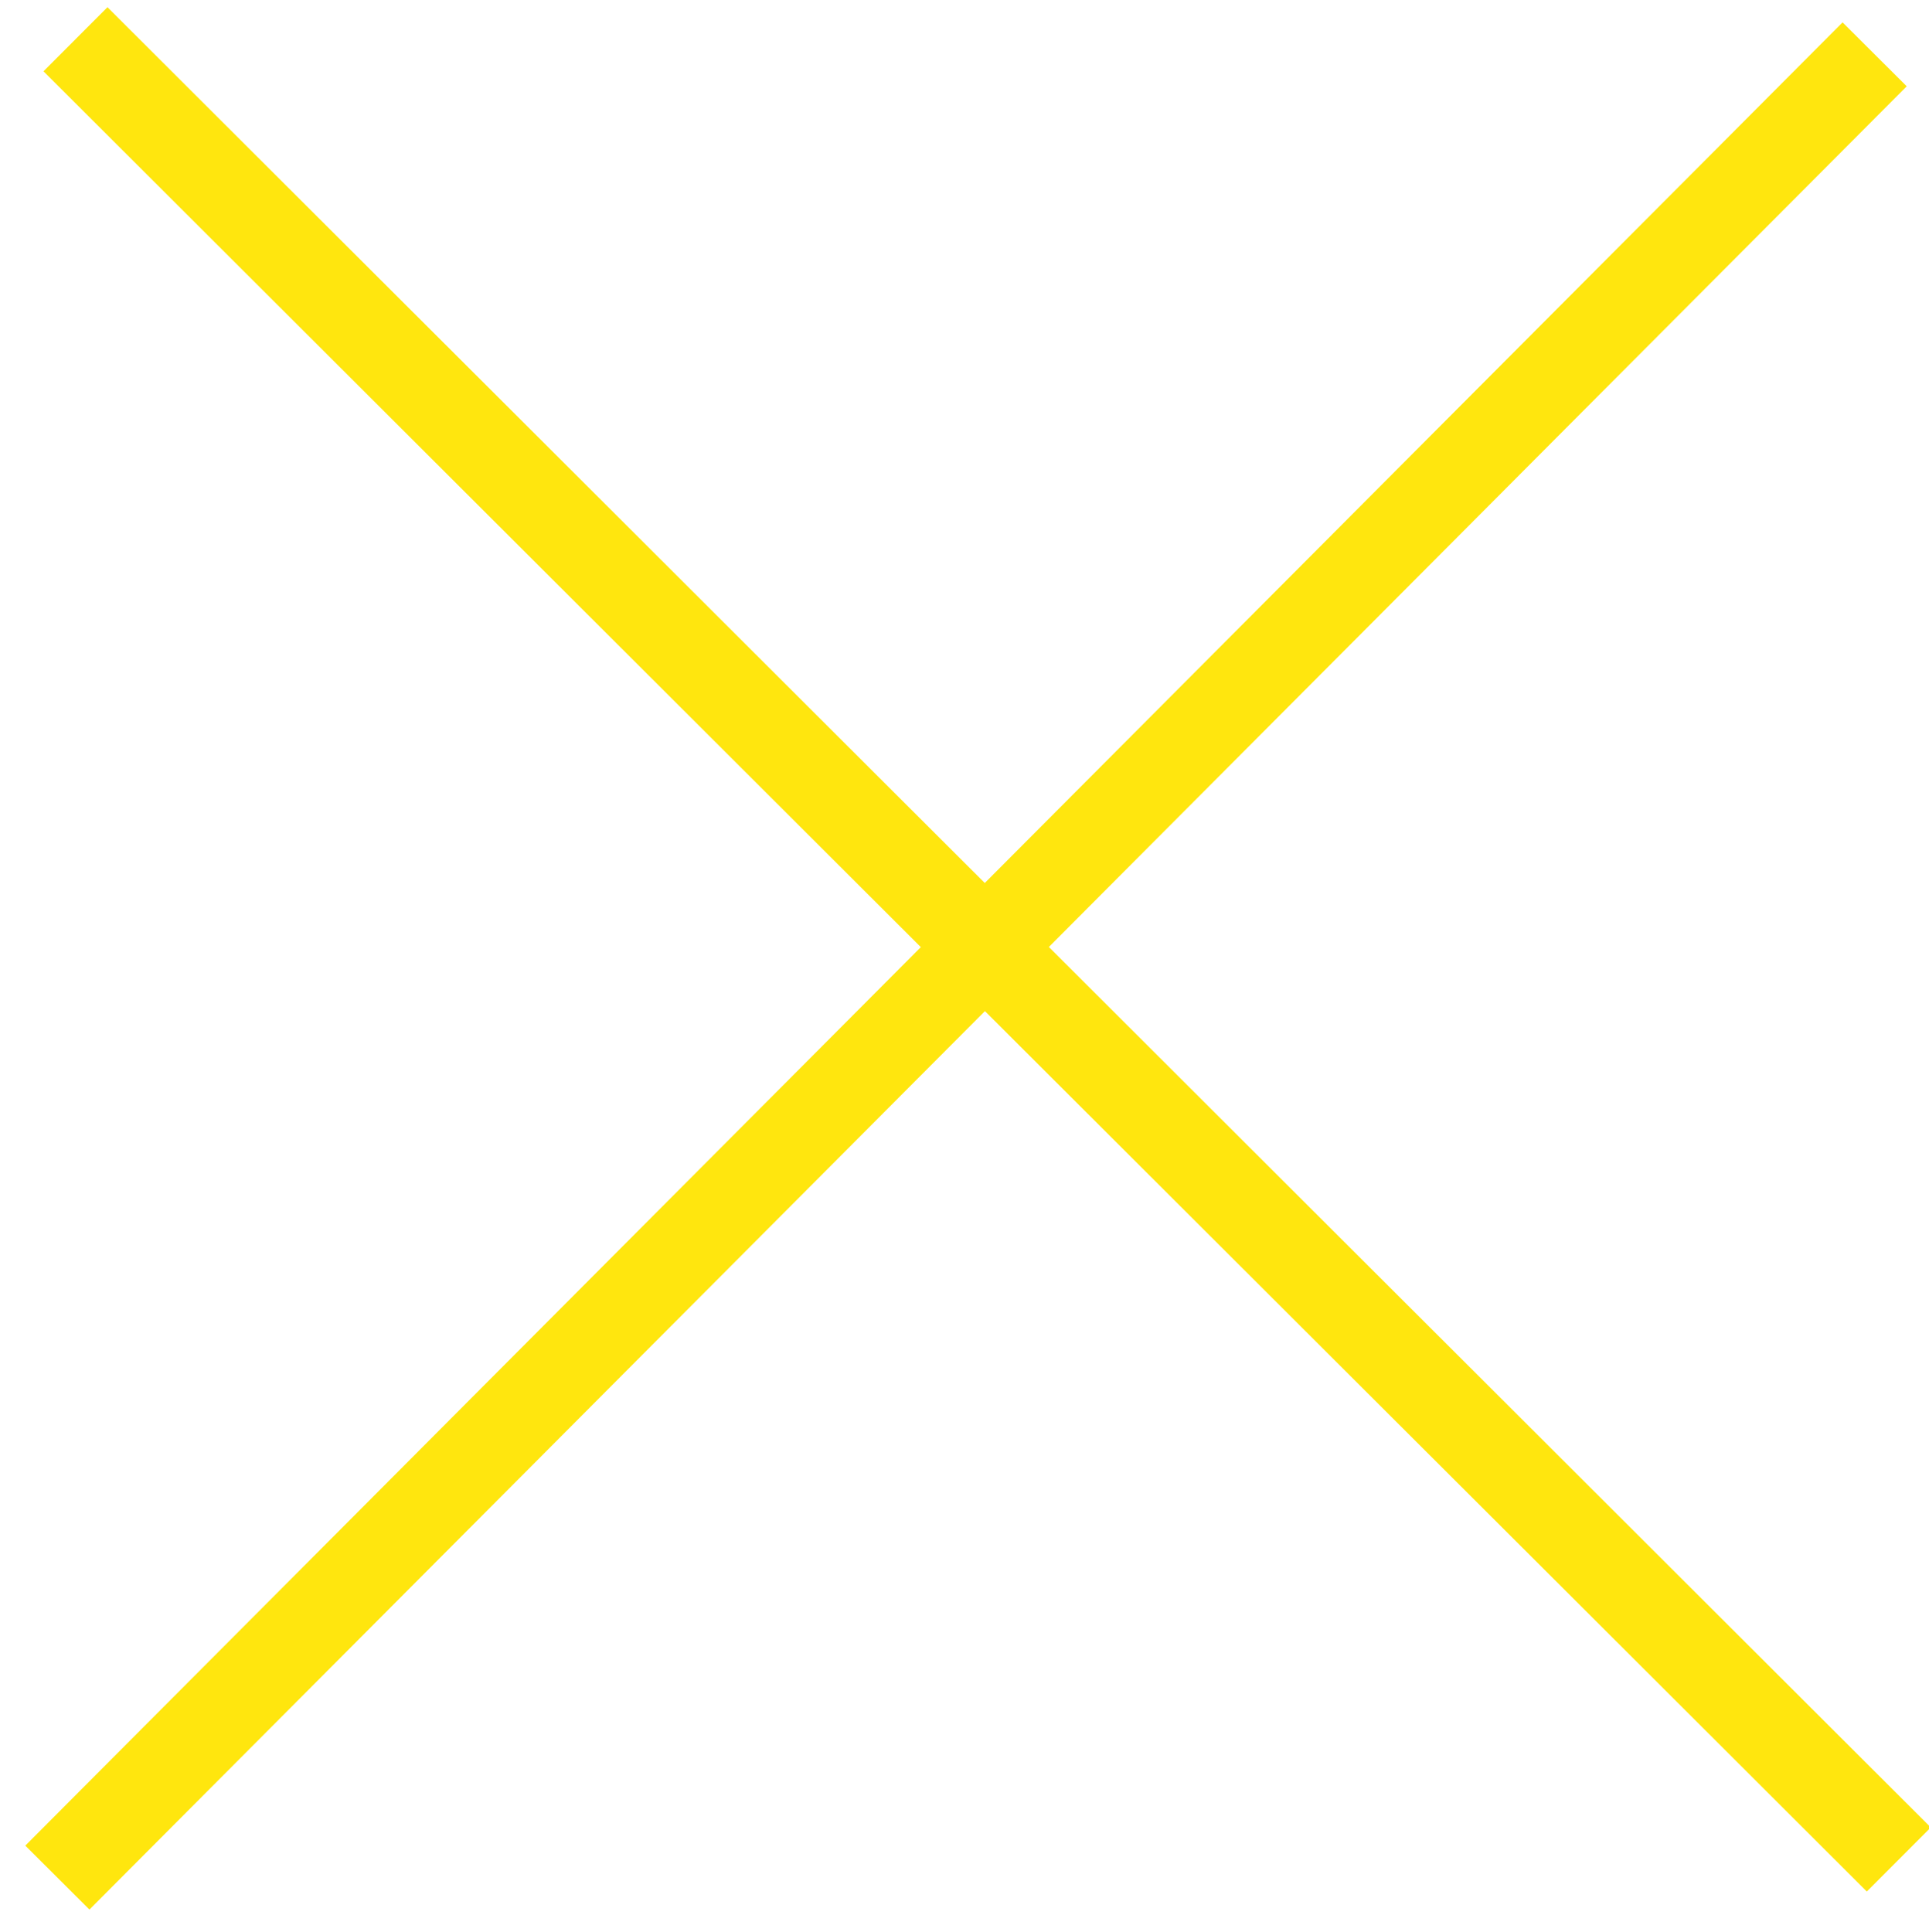
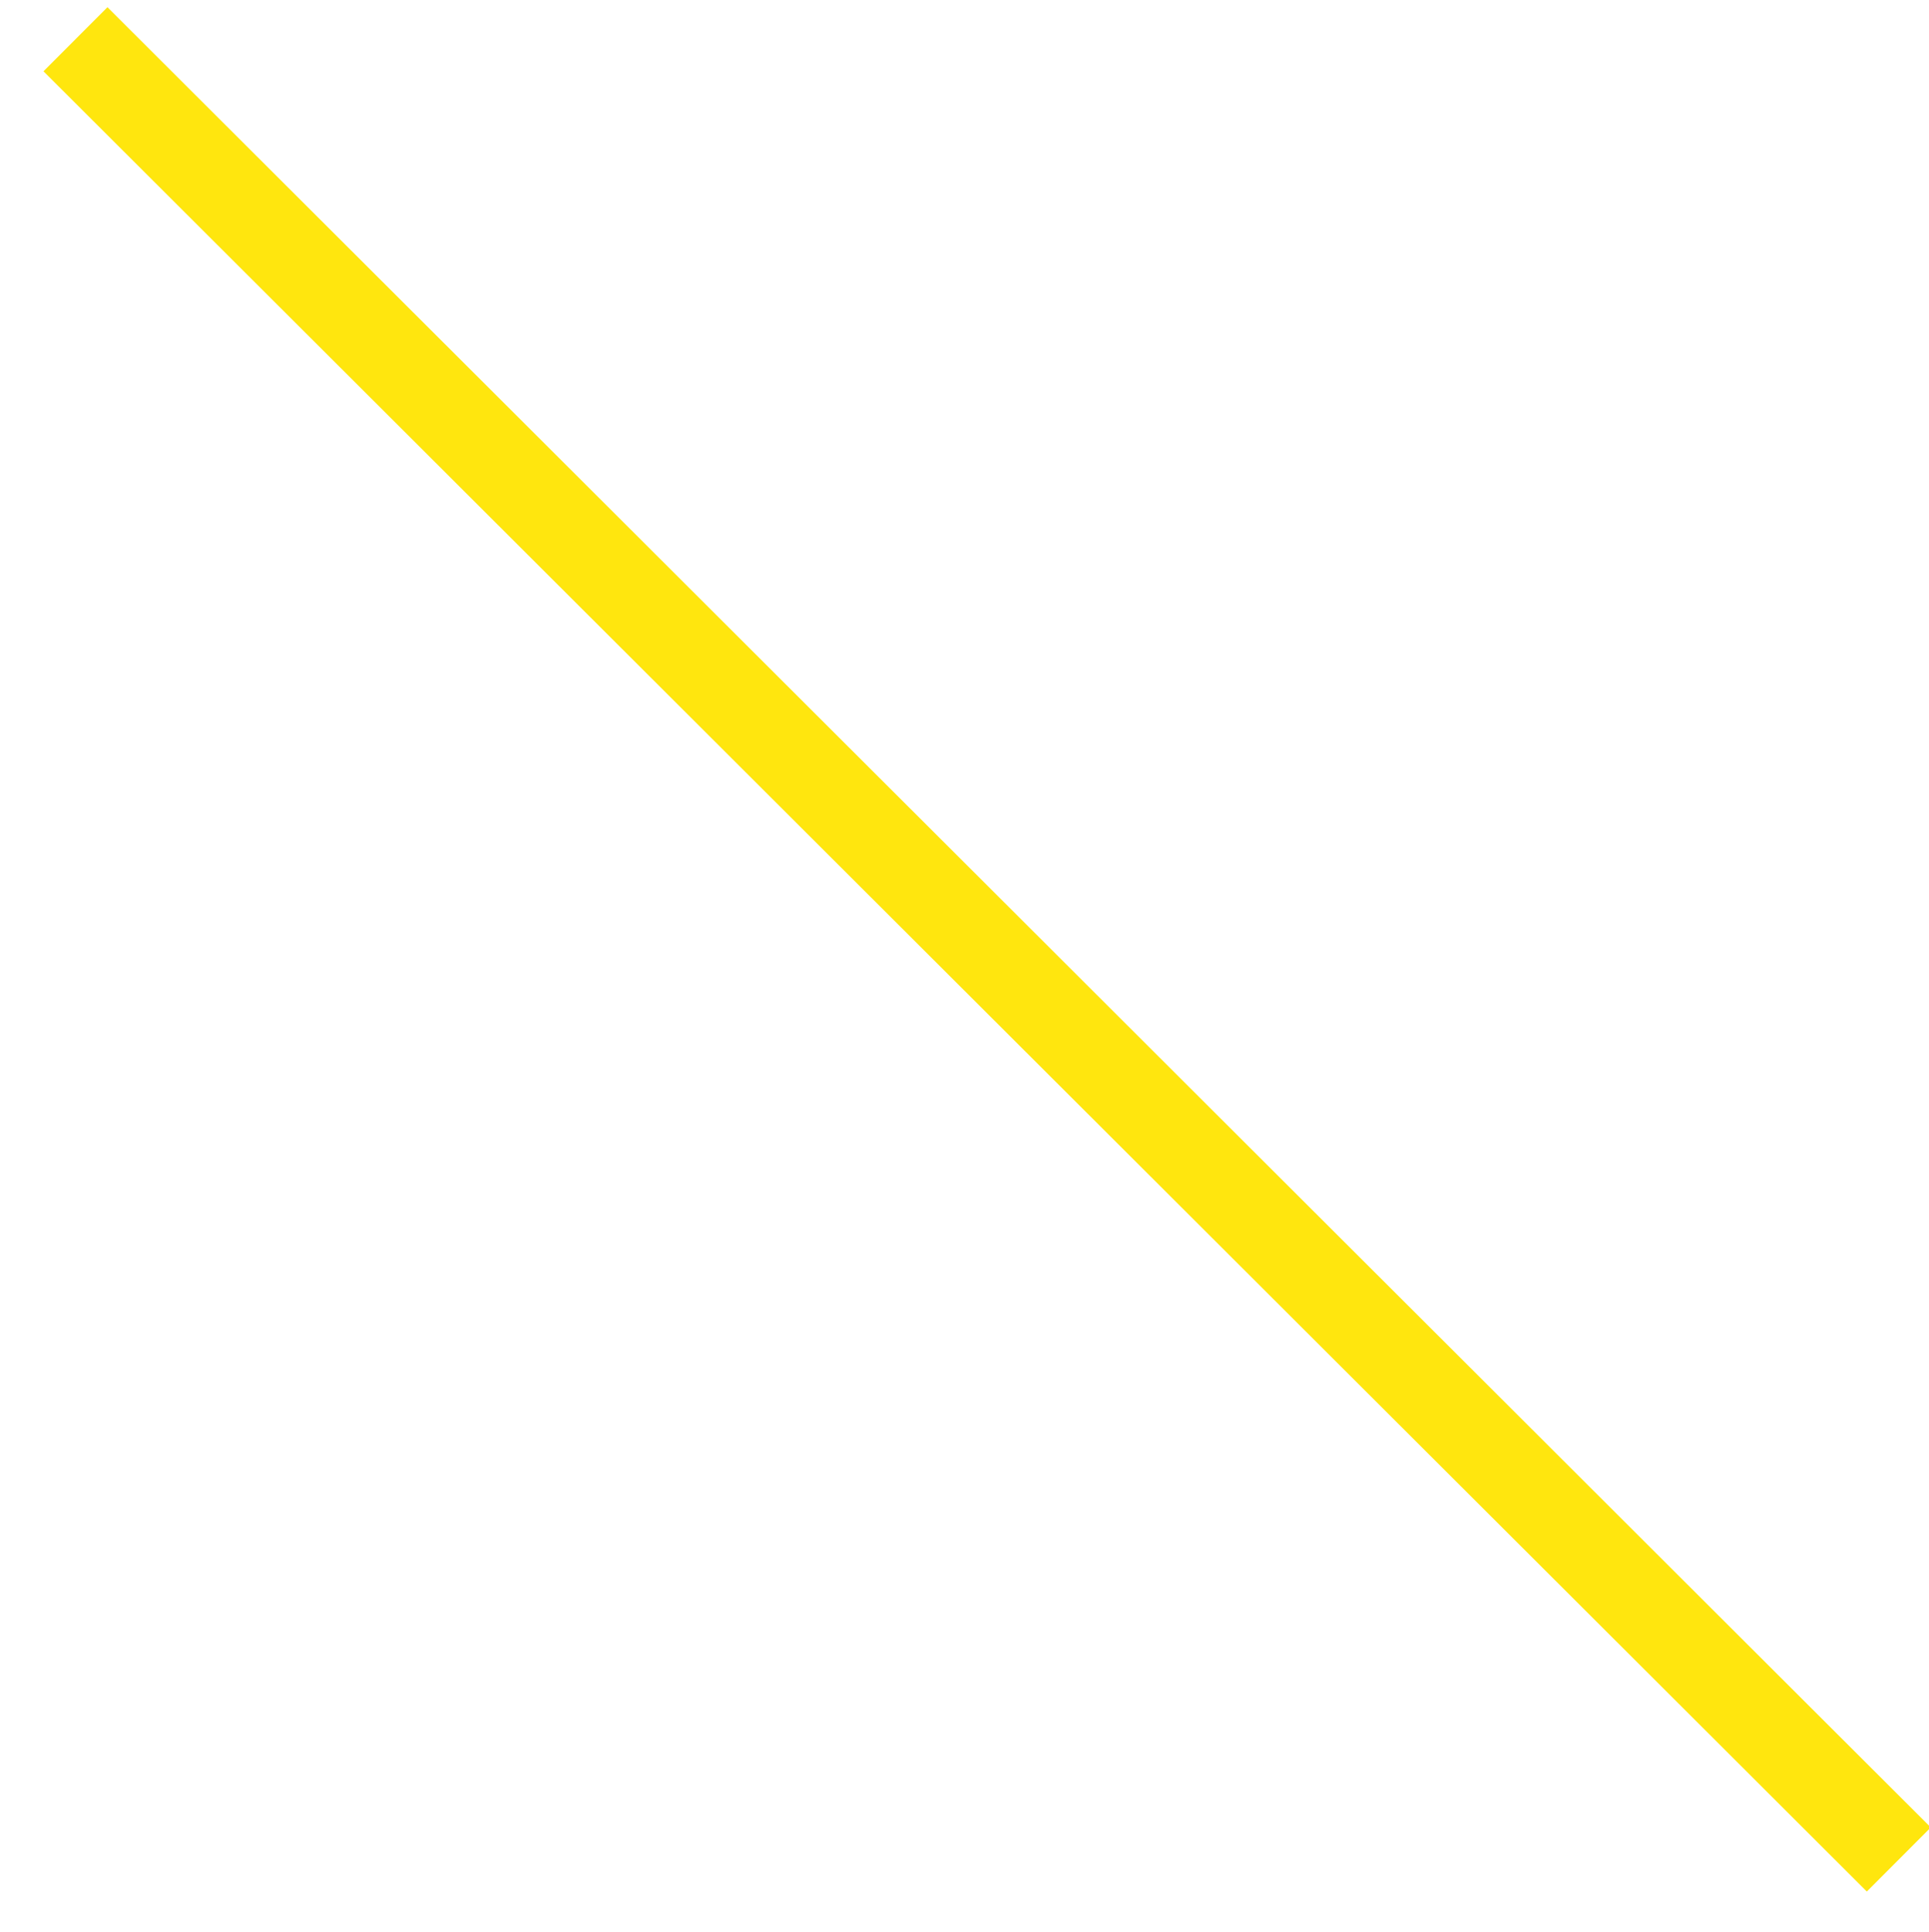
<svg xmlns="http://www.w3.org/2000/svg" version="1.1" id="Layer_1" x="0px" y="0px" viewBox="0 0 63.9 64" style="enable-background:new 0 0 63.9 64;" xml:space="preserve">
  <style type="text/css">
	.st0{fill:none;stroke:#FFE60E;stroke-width:3;stroke-miterlimit:10;}
</style>
  <line class="st0" x1="62.9" y1="61.6" x2="2.5" y2="1.3" />
-   <line class="st0" x1="1.9" y1="62.2" x2="62.1" y2="1.8" />
</svg>